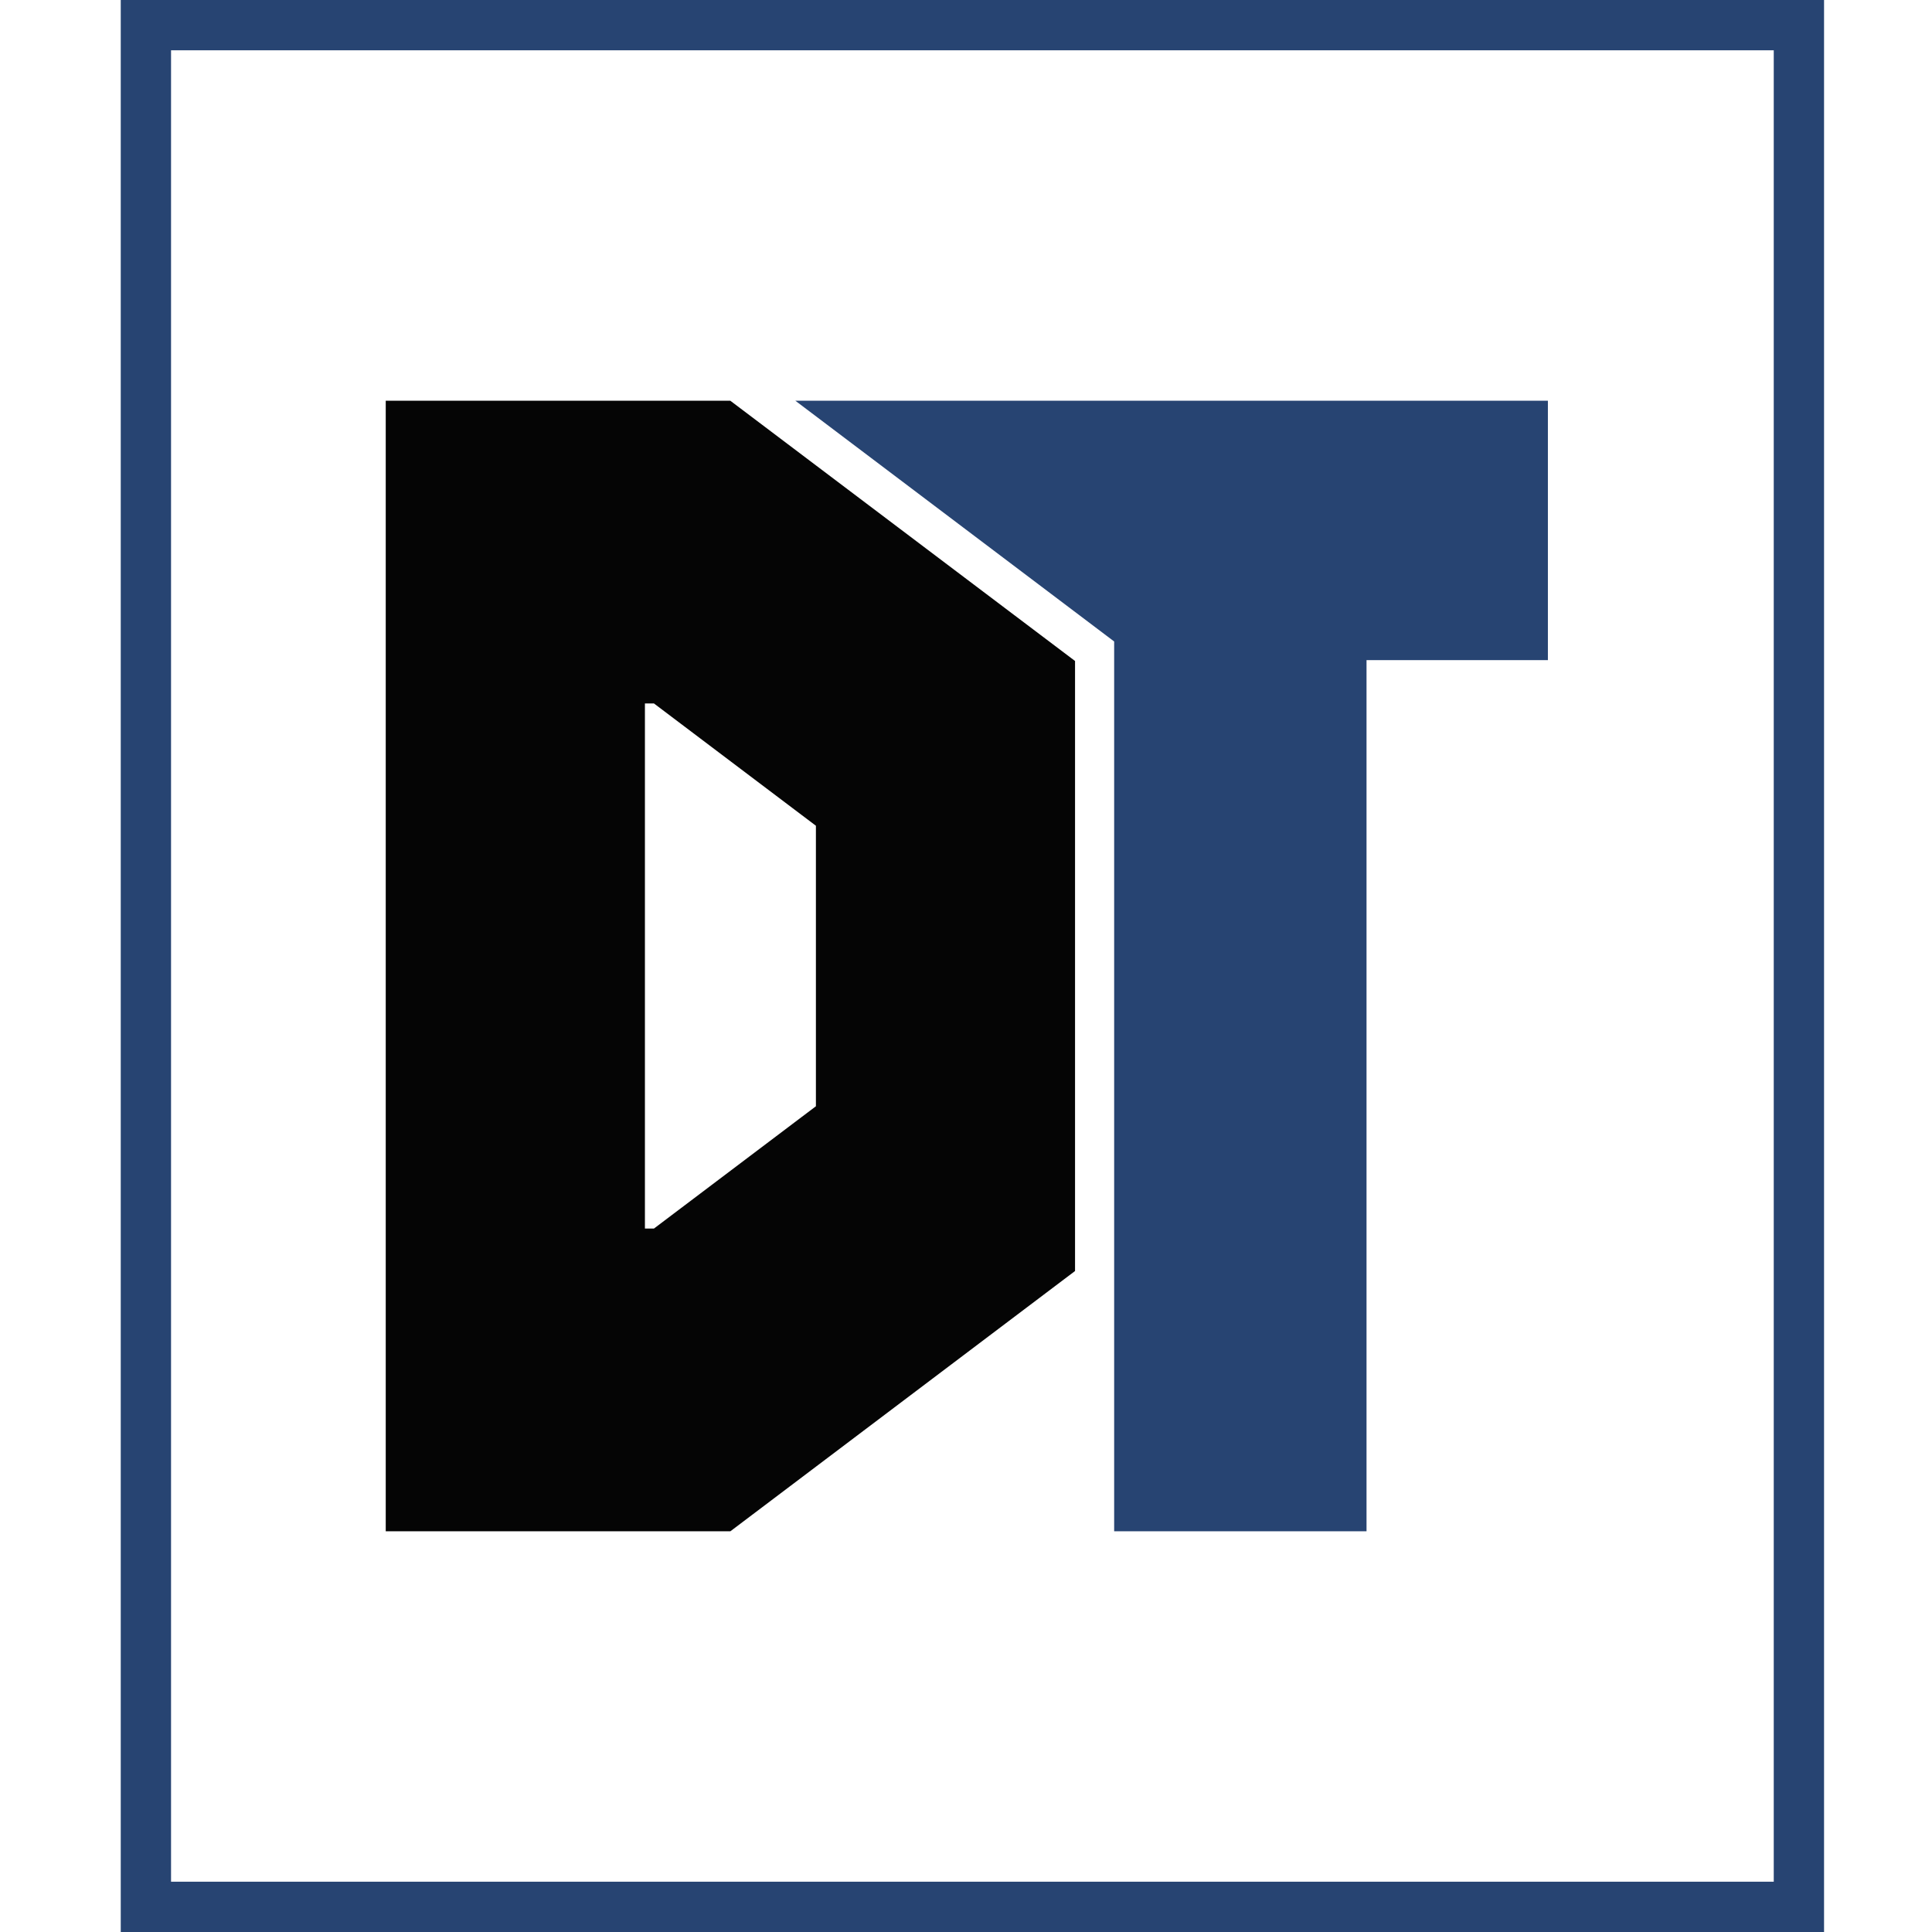
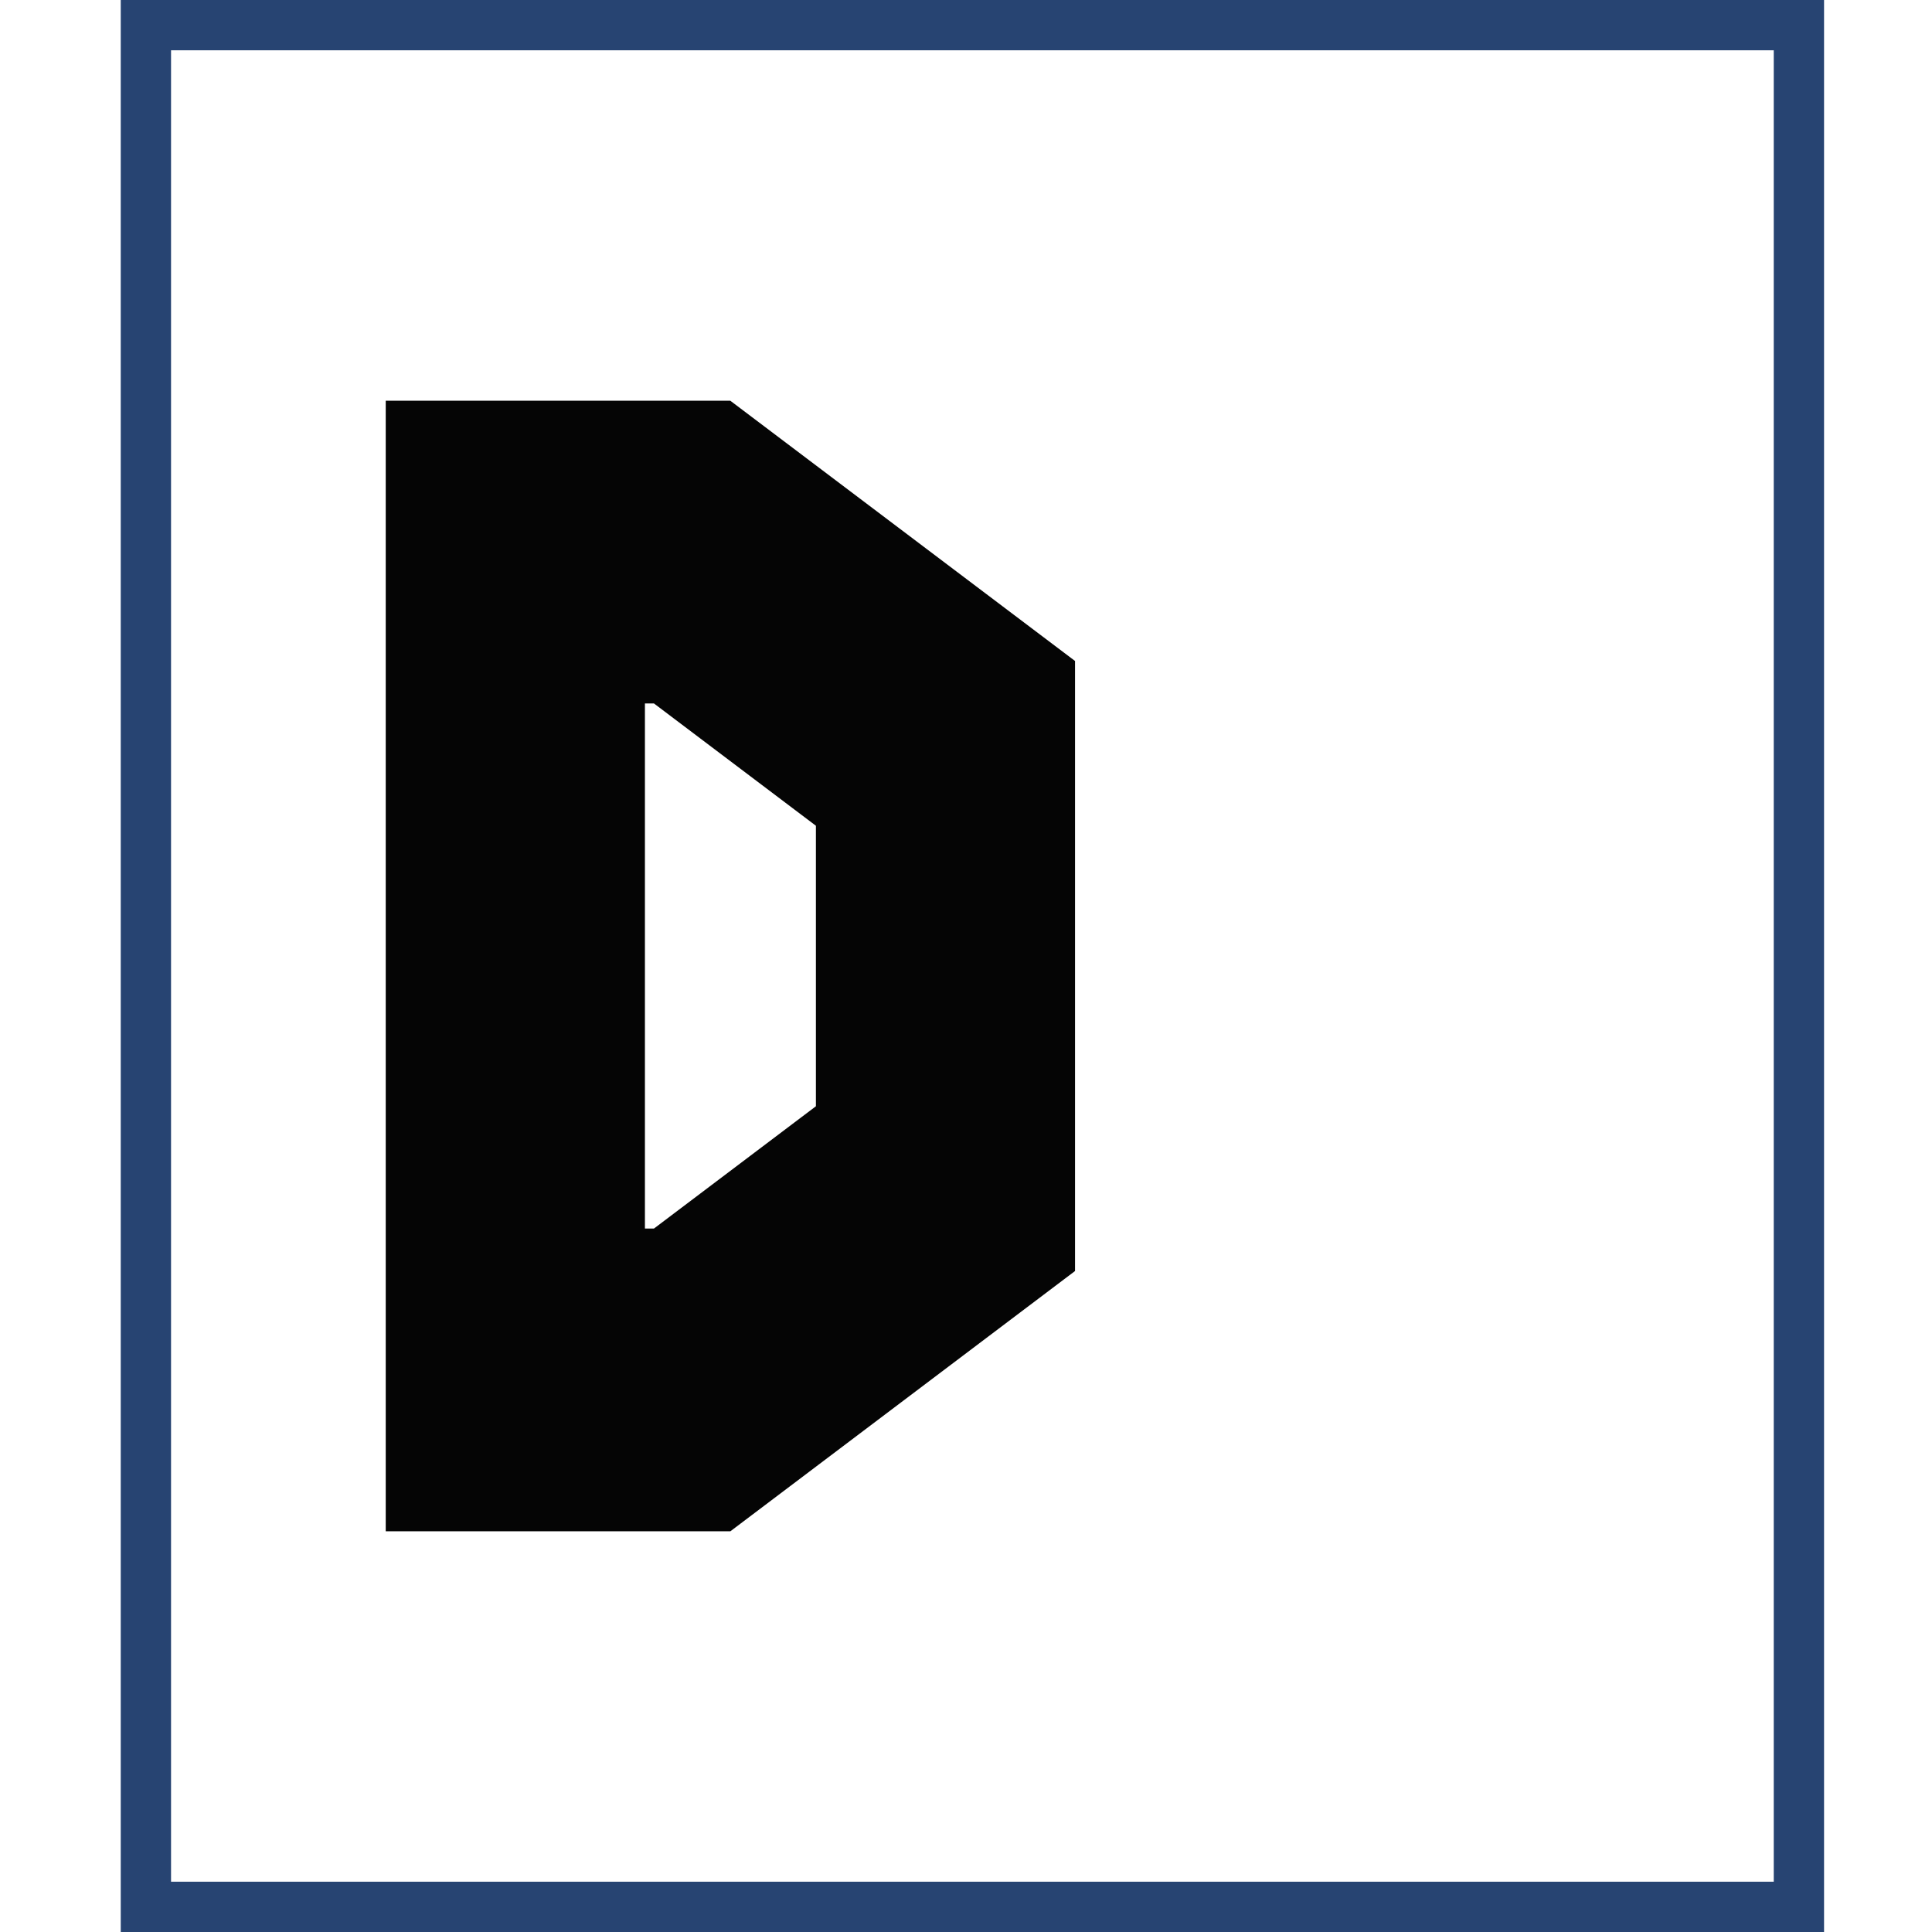
<svg xmlns="http://www.w3.org/2000/svg" width="32" height="32" viewBox="0 0 32 32" fill="none">
  <path d="M12.097 6.637H6.389V25.363H12.097L17.806 21.052V10.948L12.097 6.638V6.637ZM13.514 18.323L10.831 20.349H10.682V11.651H10.831L13.514 13.677V18.323Z" fill="#050505" />
-   <path d="M22.634 6.637H18.343H13.173L18.454 10.625V21.375V21.475V25.363H22.634V10.934H25.638V6.637H22.634Z" fill="#274472" />
  <path d="M30.212 32H2V0H30.212V32ZM2.833 31.167H29.379V0.833H2.833V31.167Z" fill="#274472" />
</svg>